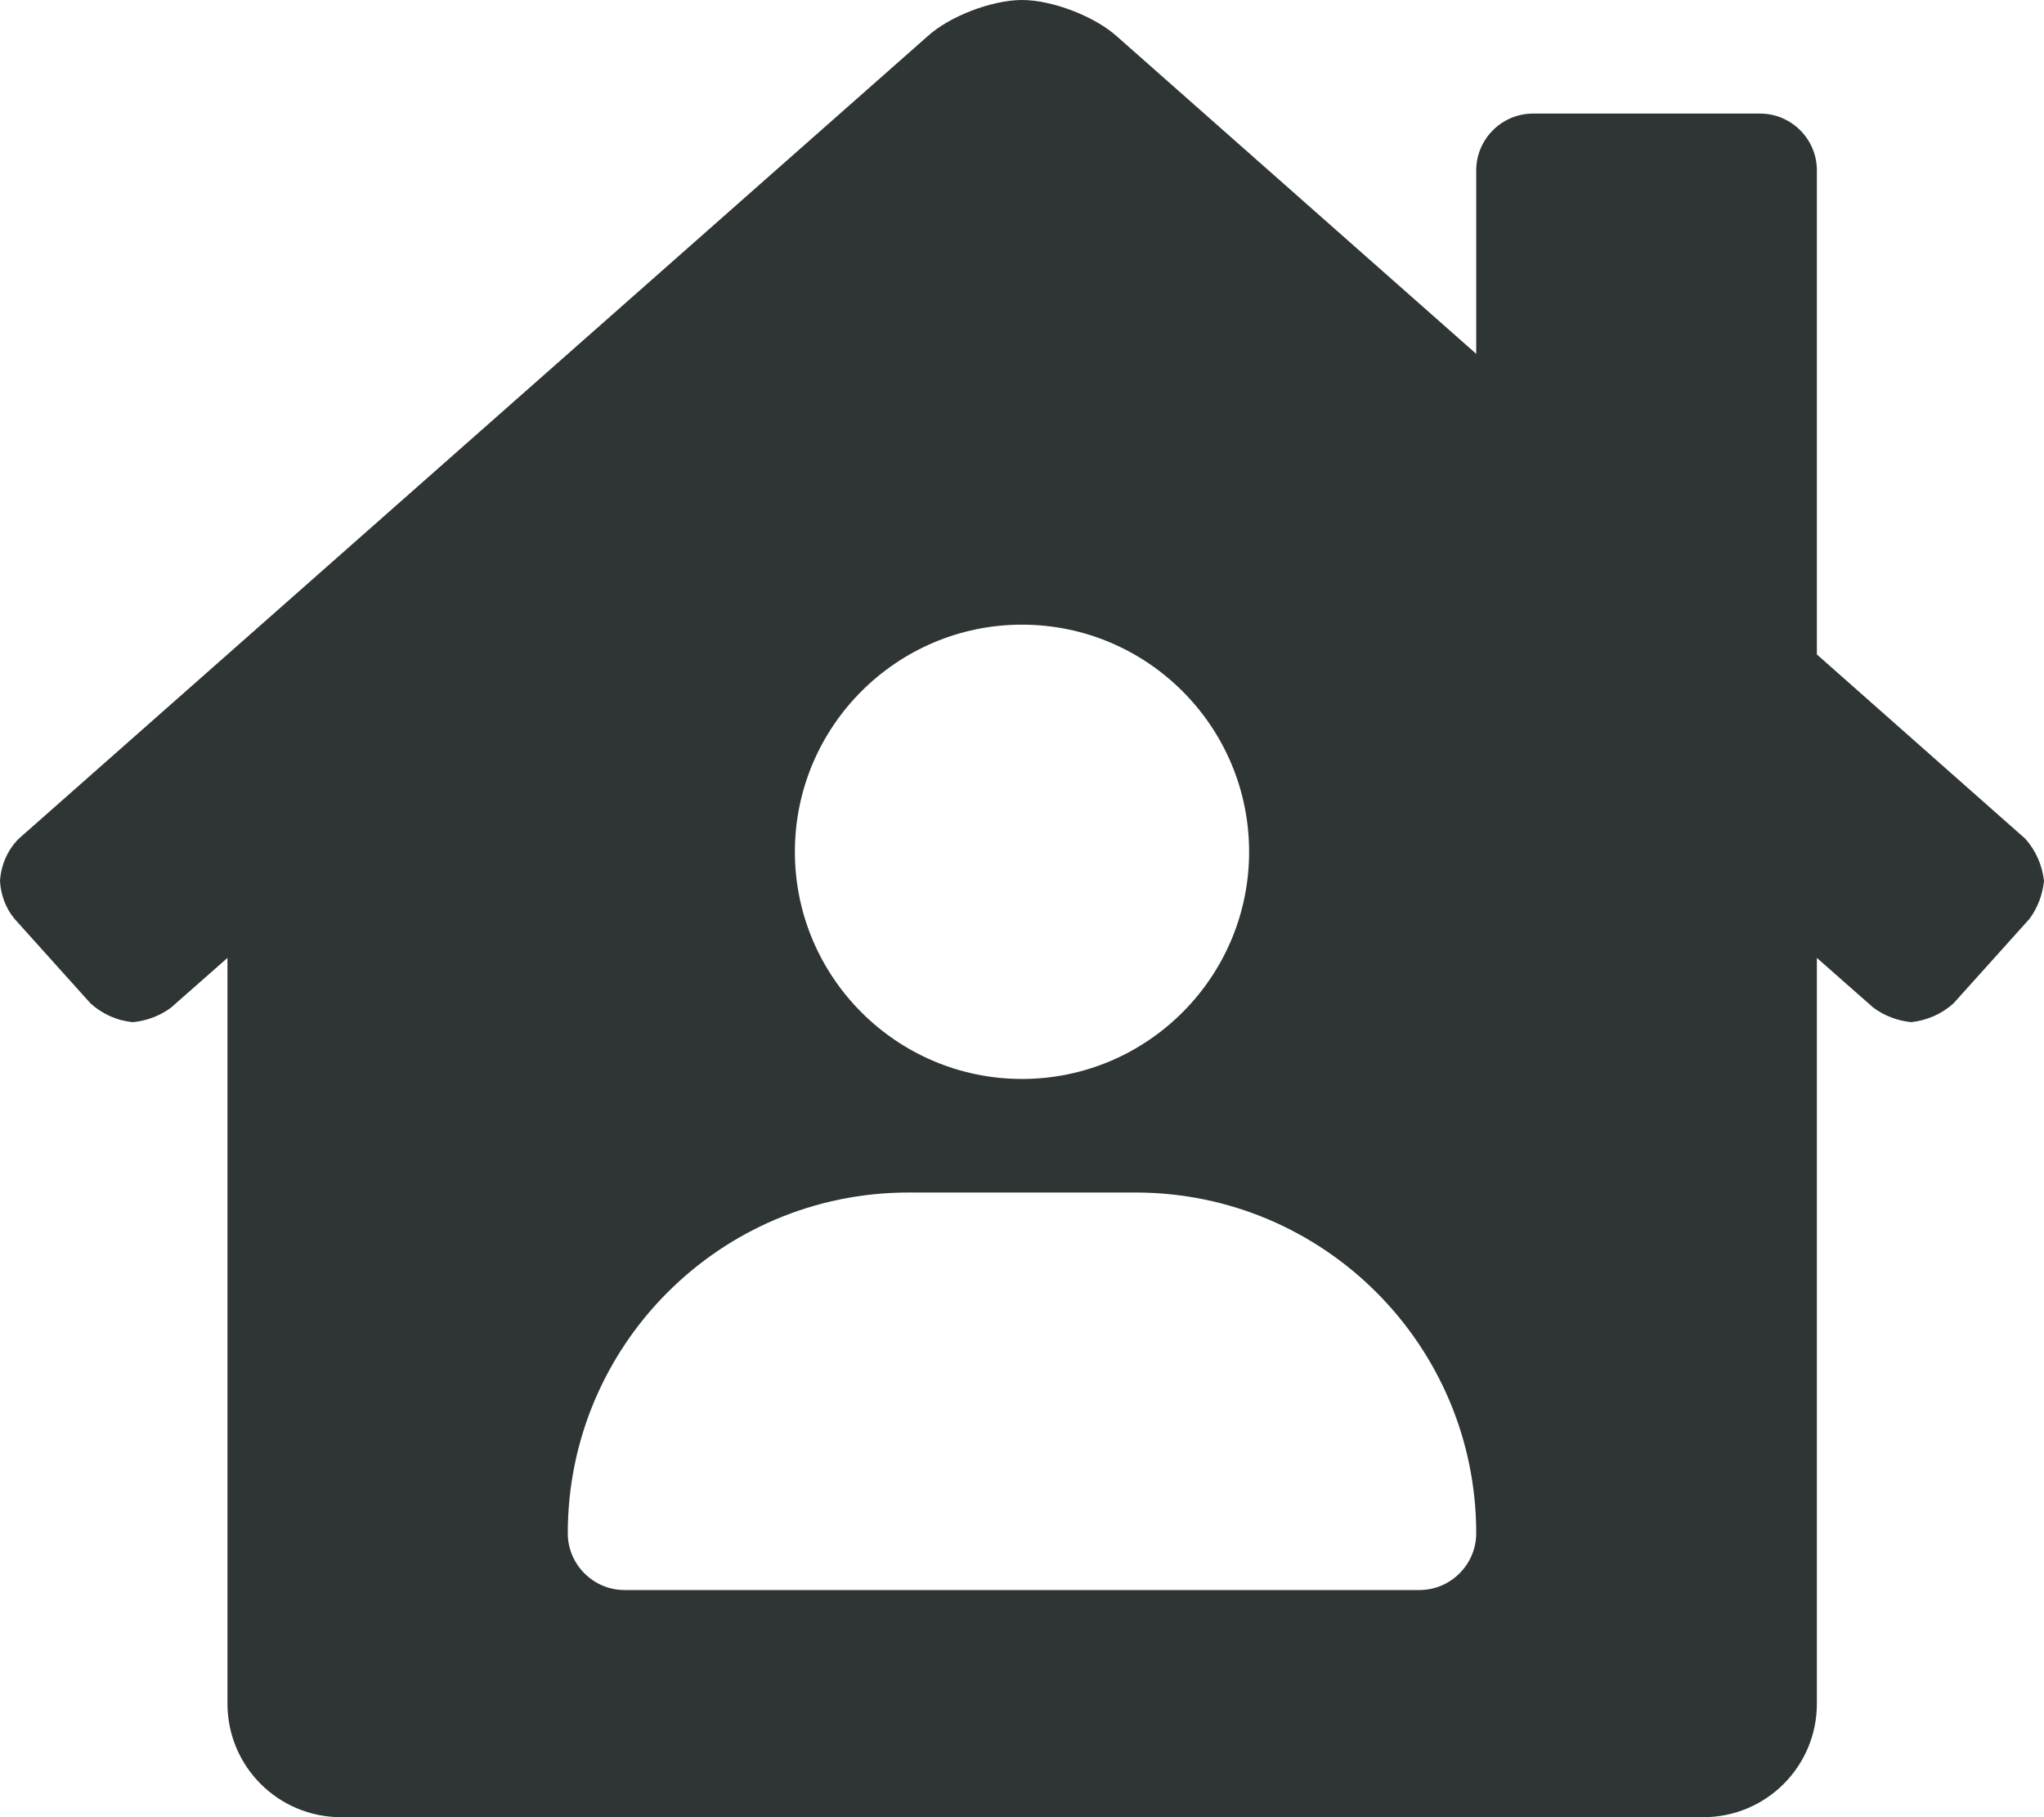
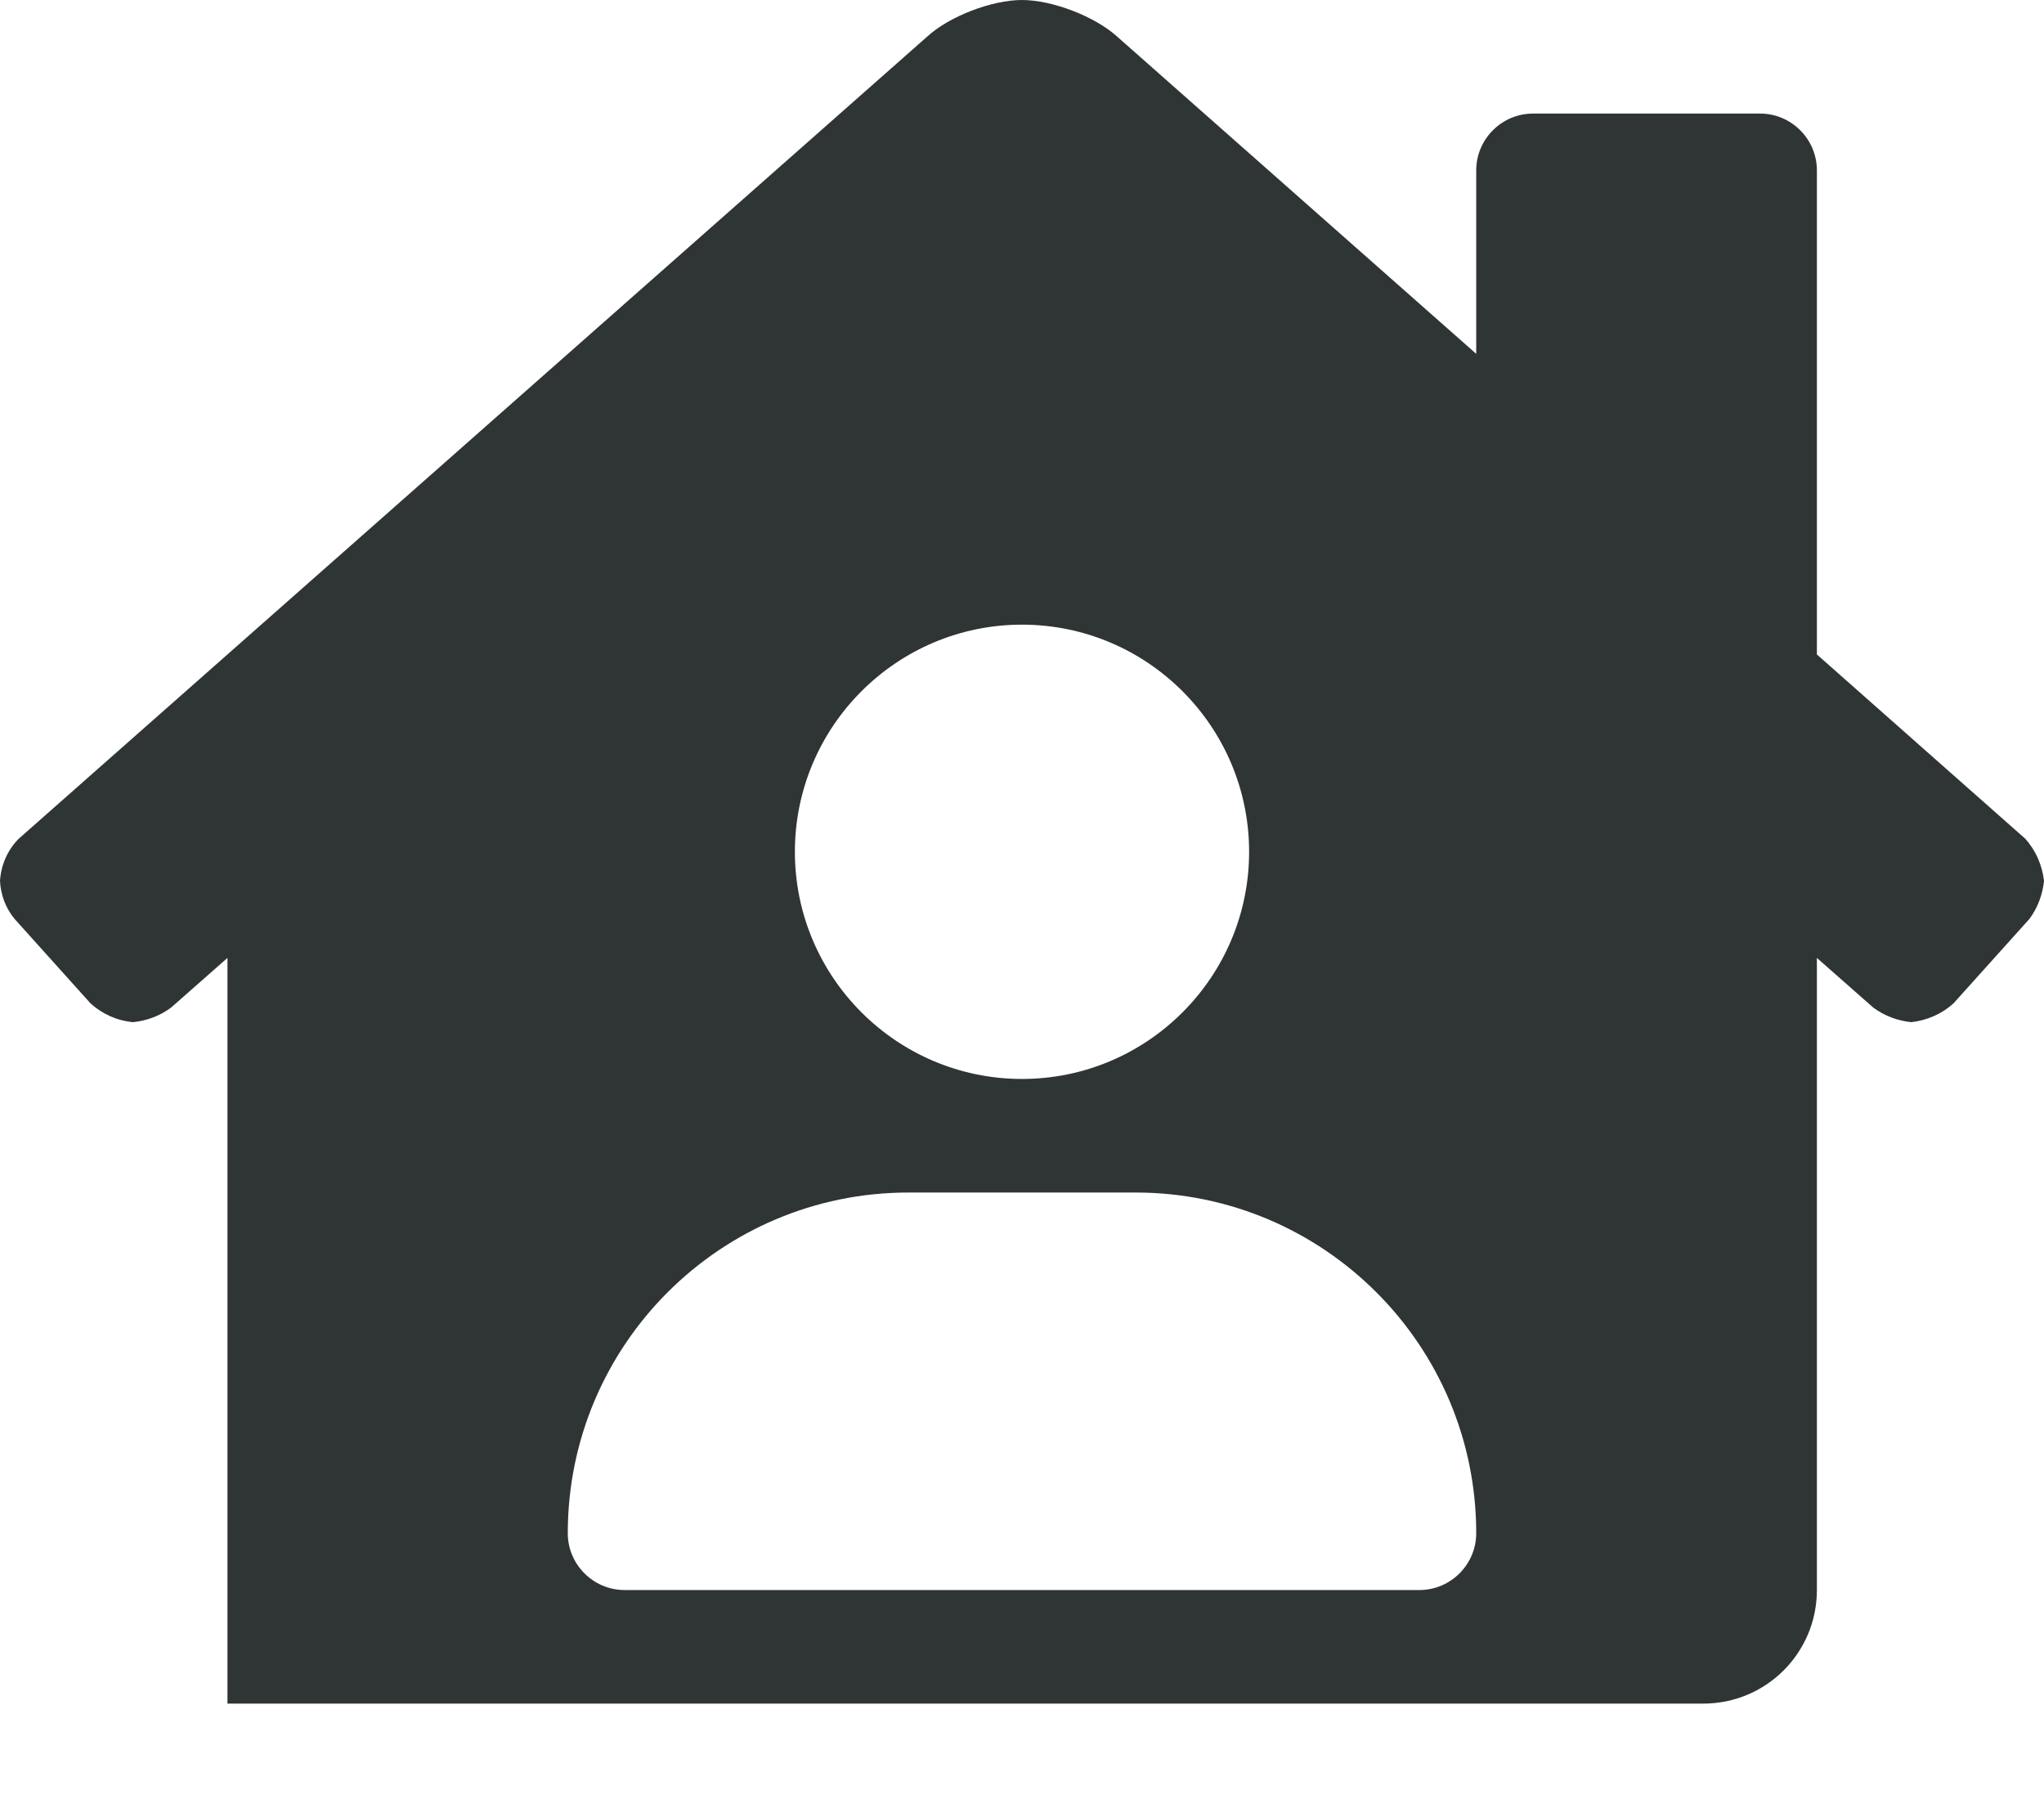
<svg xmlns="http://www.w3.org/2000/svg" version="1.1" id="Capa_1" x="0px" y="0px" viewBox="0 0 576 512" style="enable-background:new 0 0 576 512;" xml:space="preserve">
  <style type="text/css">
	.st0{fill:#2F3435;}
</style>
-   <path class="st0" d="M570.7,236.3L512,184.4V48c0-8.8-7.2-16-16-16h-64c-8.8,0-16,7.2-16,16v51.7L314.8,10.3  C308.5,4.6,296.5,0,288,0s-20.5,4.6-26.7,10.3l-256,226c-3.2,3.2-5,7.4-5.3,11.9c0.2,3.9,1.6,7.7,4.1,10.7l21.4,23.8  c3.3,3,7.5,4.9,12,5.3c3.9-0.4,7.6-1.8,10.7-4.1l15.9-14V480c0,17.7,14.3,32,32,32H480c17.7,0,32-14.3,32-32V269.9l15.9,14  c3.1,2.3,6.8,3.7,10.7,4.1c4.4-0.5,8.6-2.3,11.9-5.3l21.4-23.8c2.3-3.1,3.7-6.8,4.1-10.7C575.5,243.8,573.7,239.6,570.7,236.3z   M288,176c35.3,0,64,28.7,64,64s-28.7,64-64,64s-64-28.7-64-64S252.7,176,288,176z M400,448H176c-8.8,0-16-7.2-16-16  c0-53,43-96,96-96h64c53,0,96,43,96,96C416,440.8,408.8,448,400,448z" />
+   <path class="st0" d="M570.7,236.3L512,184.4V48c0-8.8-7.2-16-16-16h-64c-8.8,0-16,7.2-16,16v51.7L314.8,10.3  C308.5,4.6,296.5,0,288,0s-20.5,4.6-26.7,10.3l-256,226c-3.2,3.2-5,7.4-5.3,11.9c0.2,3.9,1.6,7.7,4.1,10.7l21.4,23.8  c3.3,3,7.5,4.9,12,5.3c3.9-0.4,7.6-1.8,10.7-4.1l15.9-14V480H480c17.7,0,32-14.3,32-32V269.9l15.9,14  c3.1,2.3,6.8,3.7,10.7,4.1c4.4-0.5,8.6-2.3,11.9-5.3l21.4-23.8c2.3-3.1,3.7-6.8,4.1-10.7C575.5,243.8,573.7,239.6,570.7,236.3z   M288,176c35.3,0,64,28.7,64,64s-28.7,64-64,64s-64-28.7-64-64S252.7,176,288,176z M400,448H176c-8.8,0-16-7.2-16-16  c0-53,43-96,96-96h64c53,0,96,43,96,96C416,440.8,408.8,448,400,448z" />
</svg>